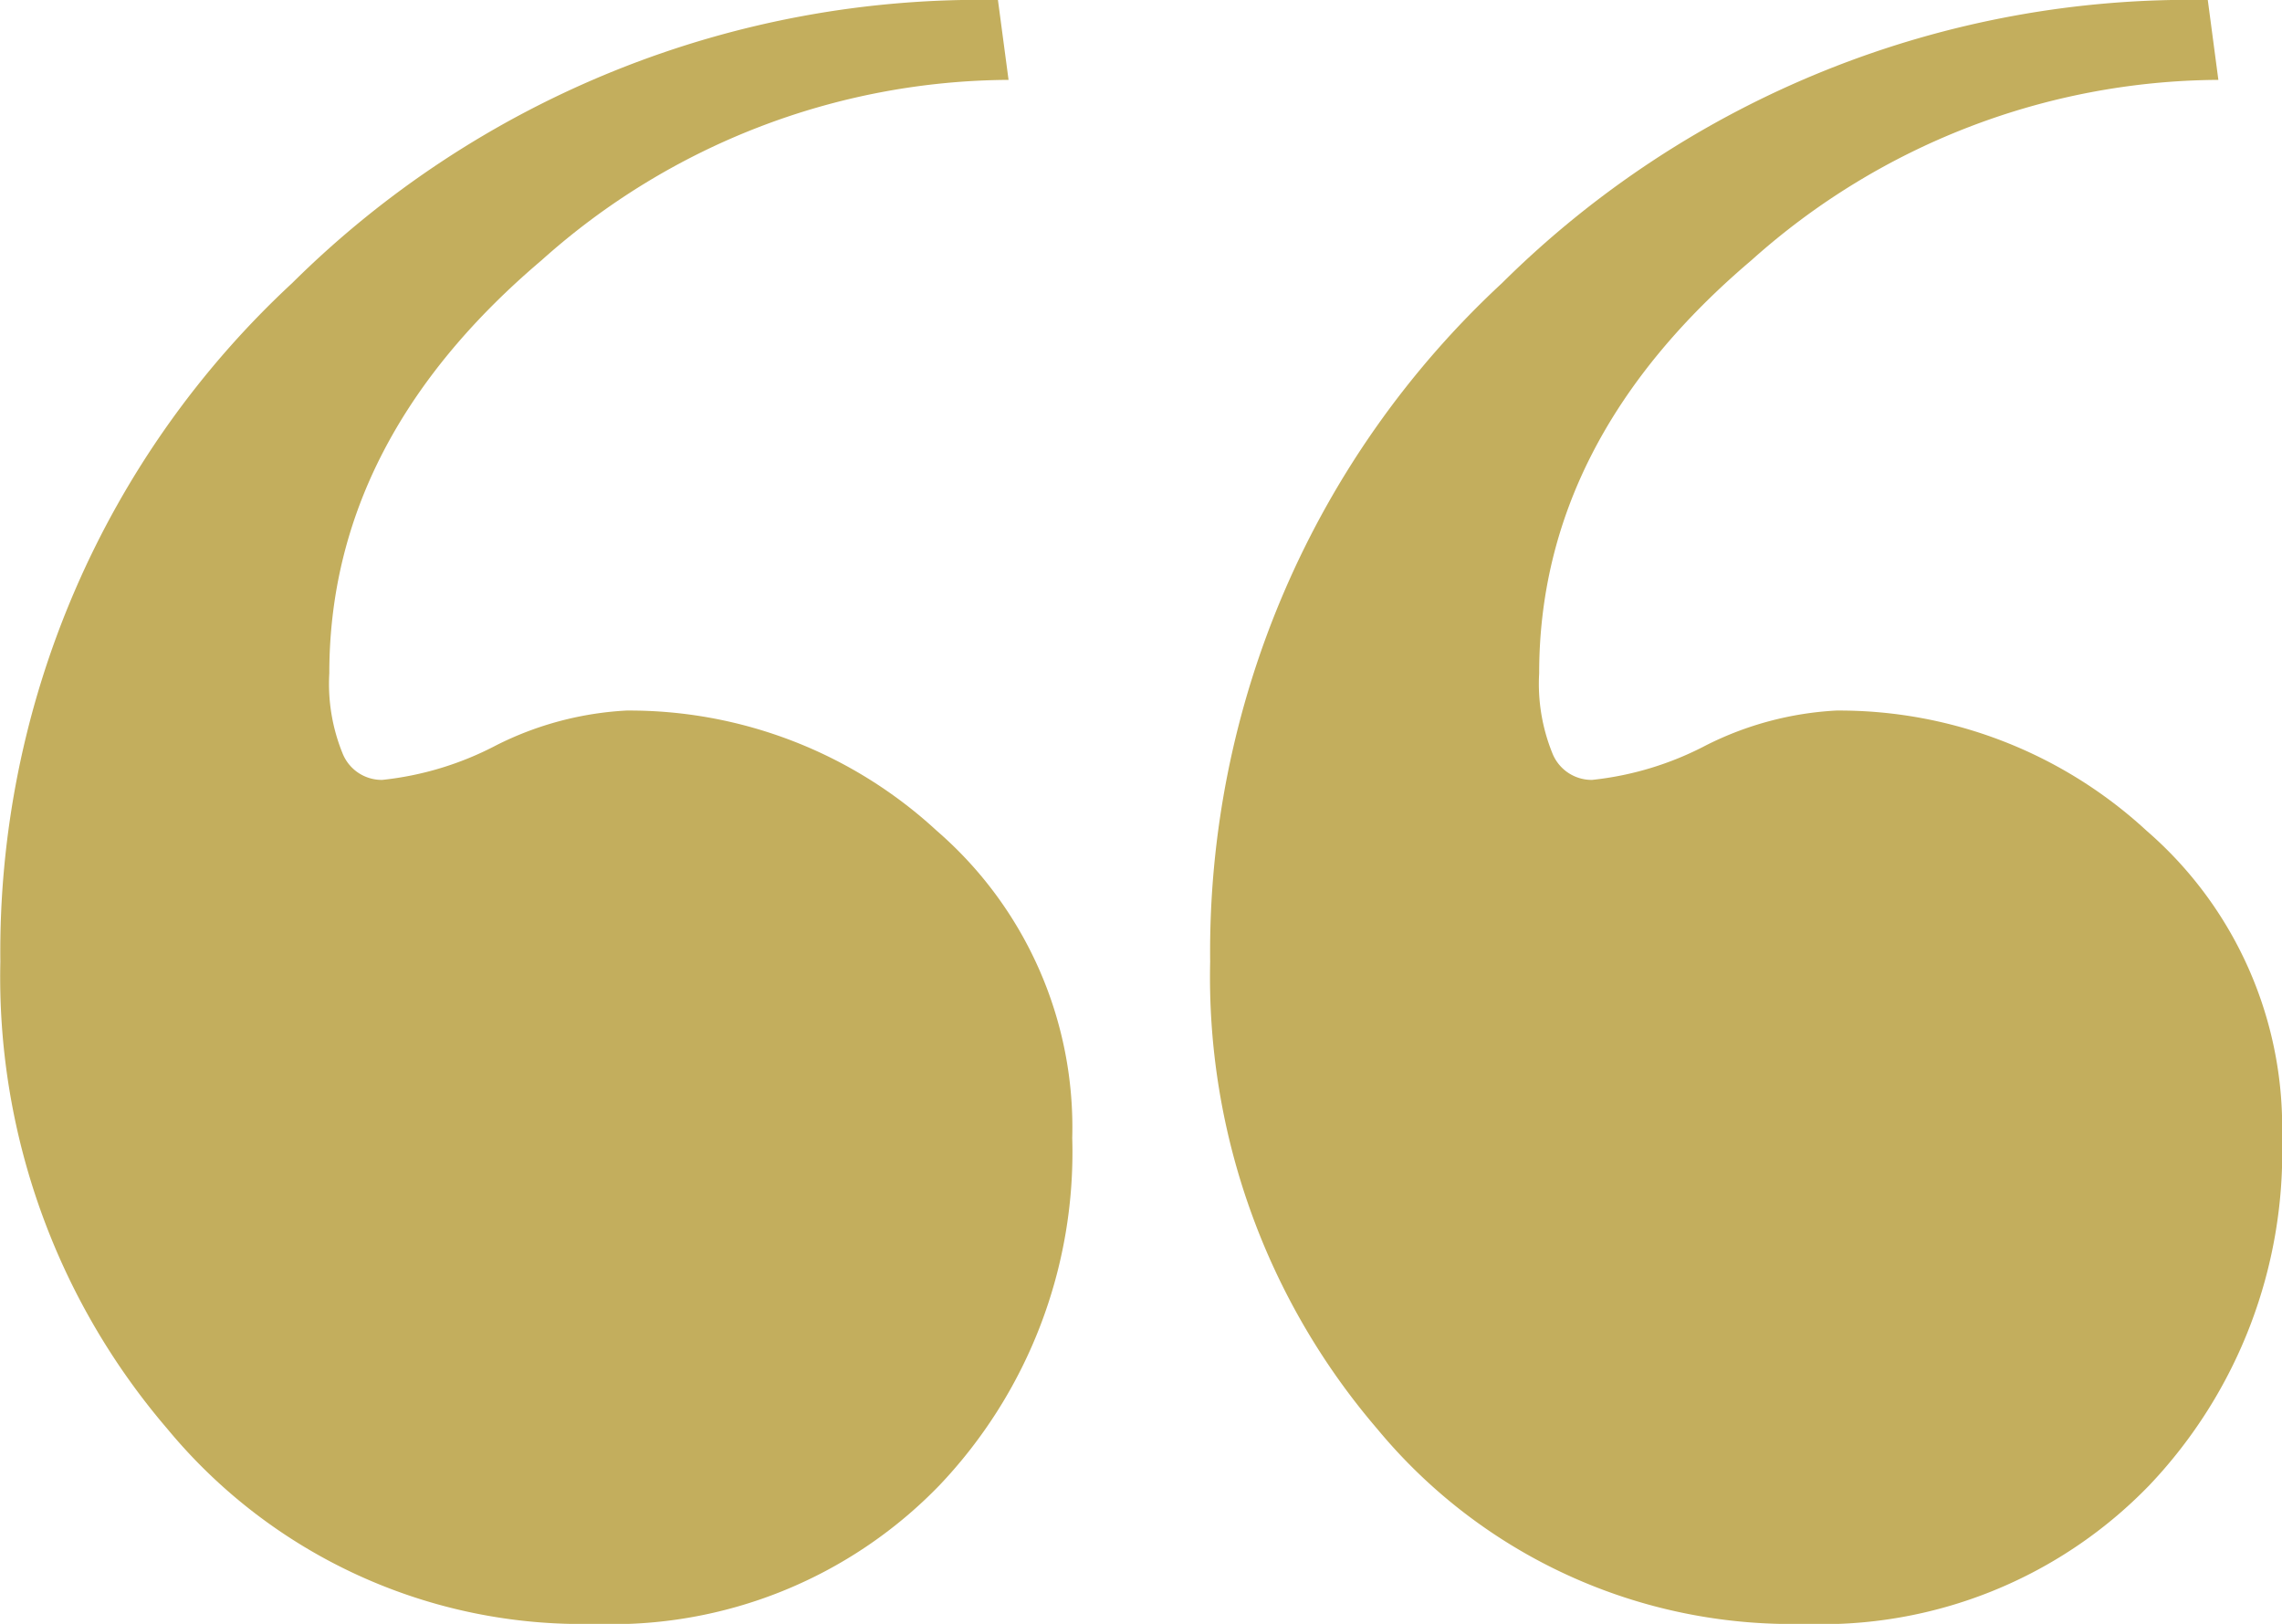
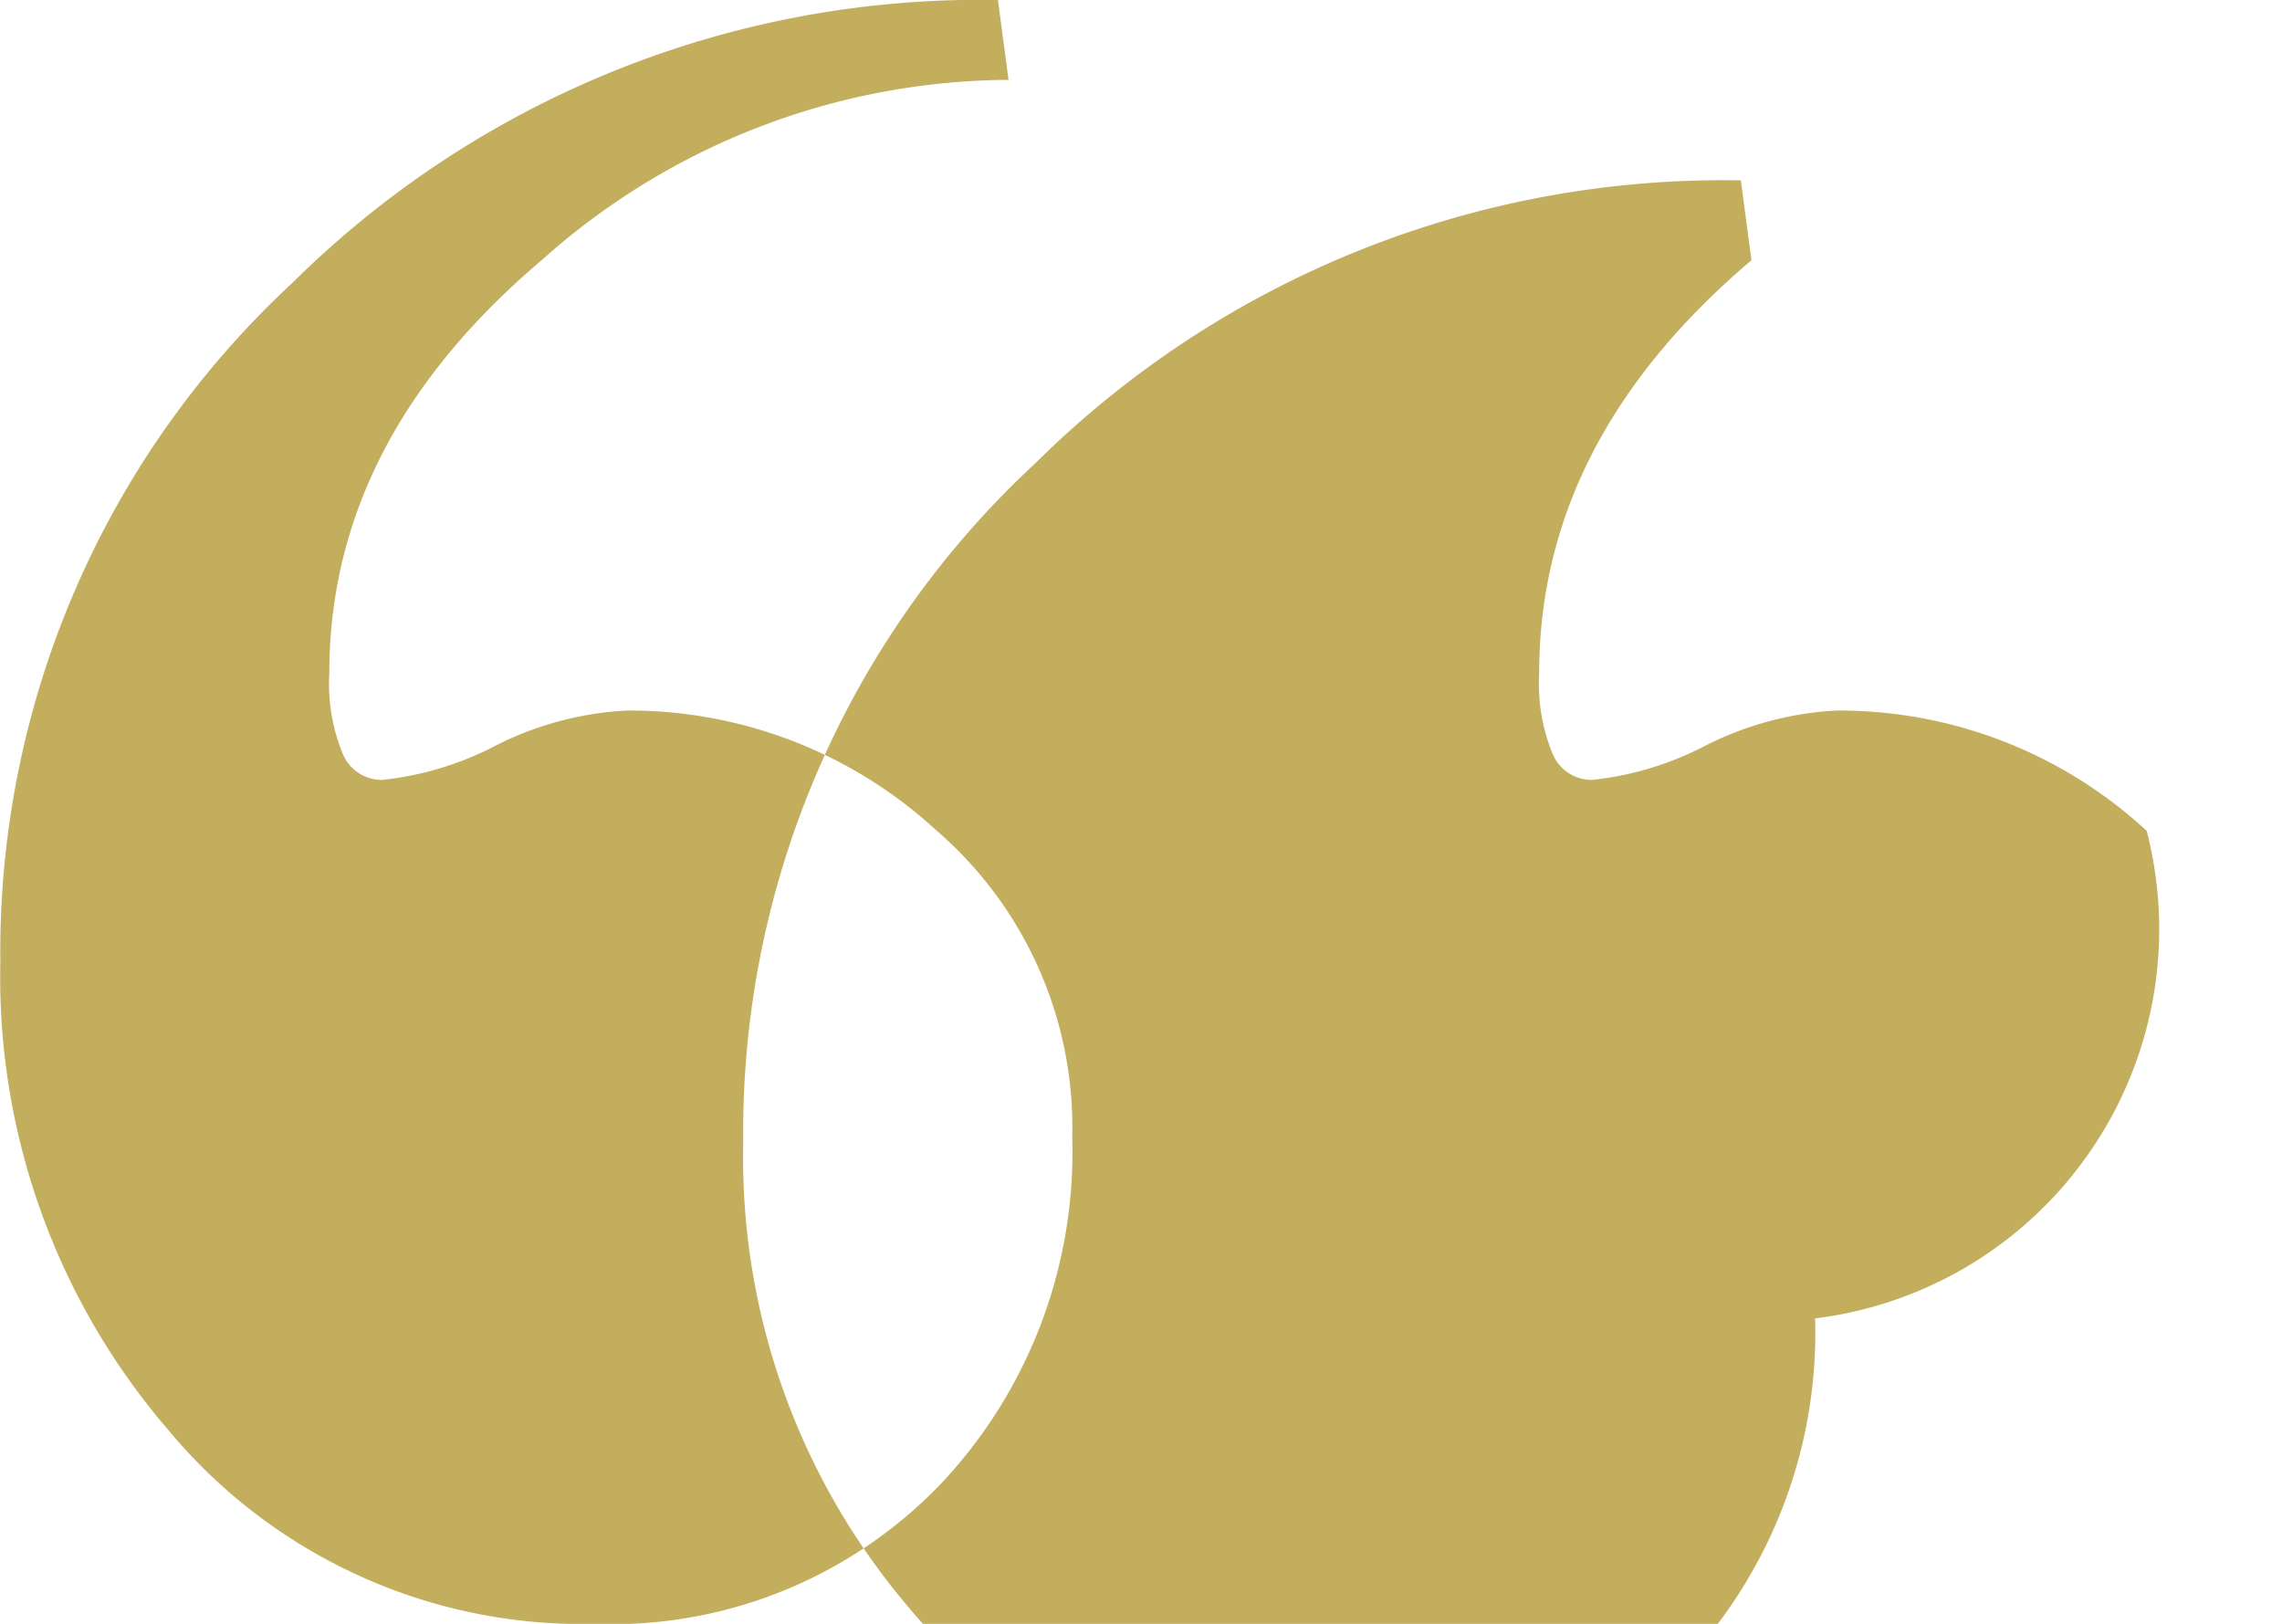
<svg xmlns="http://www.w3.org/2000/svg" width="52" height="37" viewBox="0 0 52 37">
  <defs>
    <style>
      .cls-1 {
        fill: #C3AE5D;
        fill-rule: evenodd;
      }
    </style>
  </defs>
-   <path id="_拷贝" data-name="“ 拷贝" class="cls-1" d="M308.916,5351.93a10.325,10.325,0,0,0-7.074-2.74,7.454,7.454,0,0,0-2.962.79,7.205,7.205,0,0,1-2.6.79,0.962,0.962,0,0,1-.907-0.61,4.214,4.214,0,0,1-.3-1.82q0-5.31,4.837-9.41a16.065,16.065,0,0,1,10.64-4.11l-0.241-1.82a22.253,22.253,0,0,0-16.082,6.45,20.767,20.767,0,0,0-6.651,15.46,15.814,15.814,0,0,0,3.809,10.65,12.252,12.252,0,0,0,9.734,4.44,10.378,10.378,0,0,0,7.86-3.16,11.016,11.016,0,0,0,3.022-7.91A8.935,8.935,0,0,0,308.916,5351.93Zm-27.569,0a10.323,10.323,0,0,0-7.073-2.74,7.454,7.454,0,0,0-2.963.79,7.2,7.2,0,0,1-2.6.79,0.96,0.96,0,0,1-.907-0.61,4.2,4.2,0,0,1-.3-1.82q0-5.31,4.837-9.41a16.065,16.065,0,0,1,10.641-4.11l-0.242-1.82a22.253,22.253,0,0,0-16.082,6.45,20.77,20.77,0,0,0-6.65,15.46,15.813,15.813,0,0,0,3.808,10.65,12.253,12.253,0,0,0,9.734,4.44,10.378,10.378,0,0,0,7.86-3.16,11.012,11.012,0,0,0,3.023-7.91A8.936,8.936,0,0,0,281.347,5351.93Z" transform="translate(-260 -5333)" />
+   <path id="_拷贝" data-name="“ 拷贝" class="cls-1" d="M308.916,5351.93a10.325,10.325,0,0,0-7.074-2.74,7.454,7.454,0,0,0-2.962.79,7.205,7.205,0,0,1-2.6.79,0.962,0.962,0,0,1-.907-0.61,4.214,4.214,0,0,1-.3-1.82q0-5.31,4.837-9.41l-0.241-1.82a22.253,22.253,0,0,0-16.082,6.45,20.767,20.767,0,0,0-6.651,15.46,15.814,15.814,0,0,0,3.809,10.65,12.252,12.252,0,0,0,9.734,4.44,10.378,10.378,0,0,0,7.86-3.16,11.016,11.016,0,0,0,3.022-7.91A8.935,8.935,0,0,0,308.916,5351.93Zm-27.569,0a10.323,10.323,0,0,0-7.073-2.74,7.454,7.454,0,0,0-2.963.79,7.2,7.2,0,0,1-2.6.79,0.96,0.96,0,0,1-.907-0.61,4.2,4.2,0,0,1-.3-1.82q0-5.31,4.837-9.41a16.065,16.065,0,0,1,10.641-4.11l-0.242-1.82a22.253,22.253,0,0,0-16.082,6.45,20.77,20.77,0,0,0-6.65,15.46,15.813,15.813,0,0,0,3.808,10.65,12.253,12.253,0,0,0,9.734,4.44,10.378,10.378,0,0,0,7.86-3.16,11.012,11.012,0,0,0,3.023-7.91A8.936,8.936,0,0,0,281.347,5351.93Z" transform="translate(-260 -5333)" />
</svg>